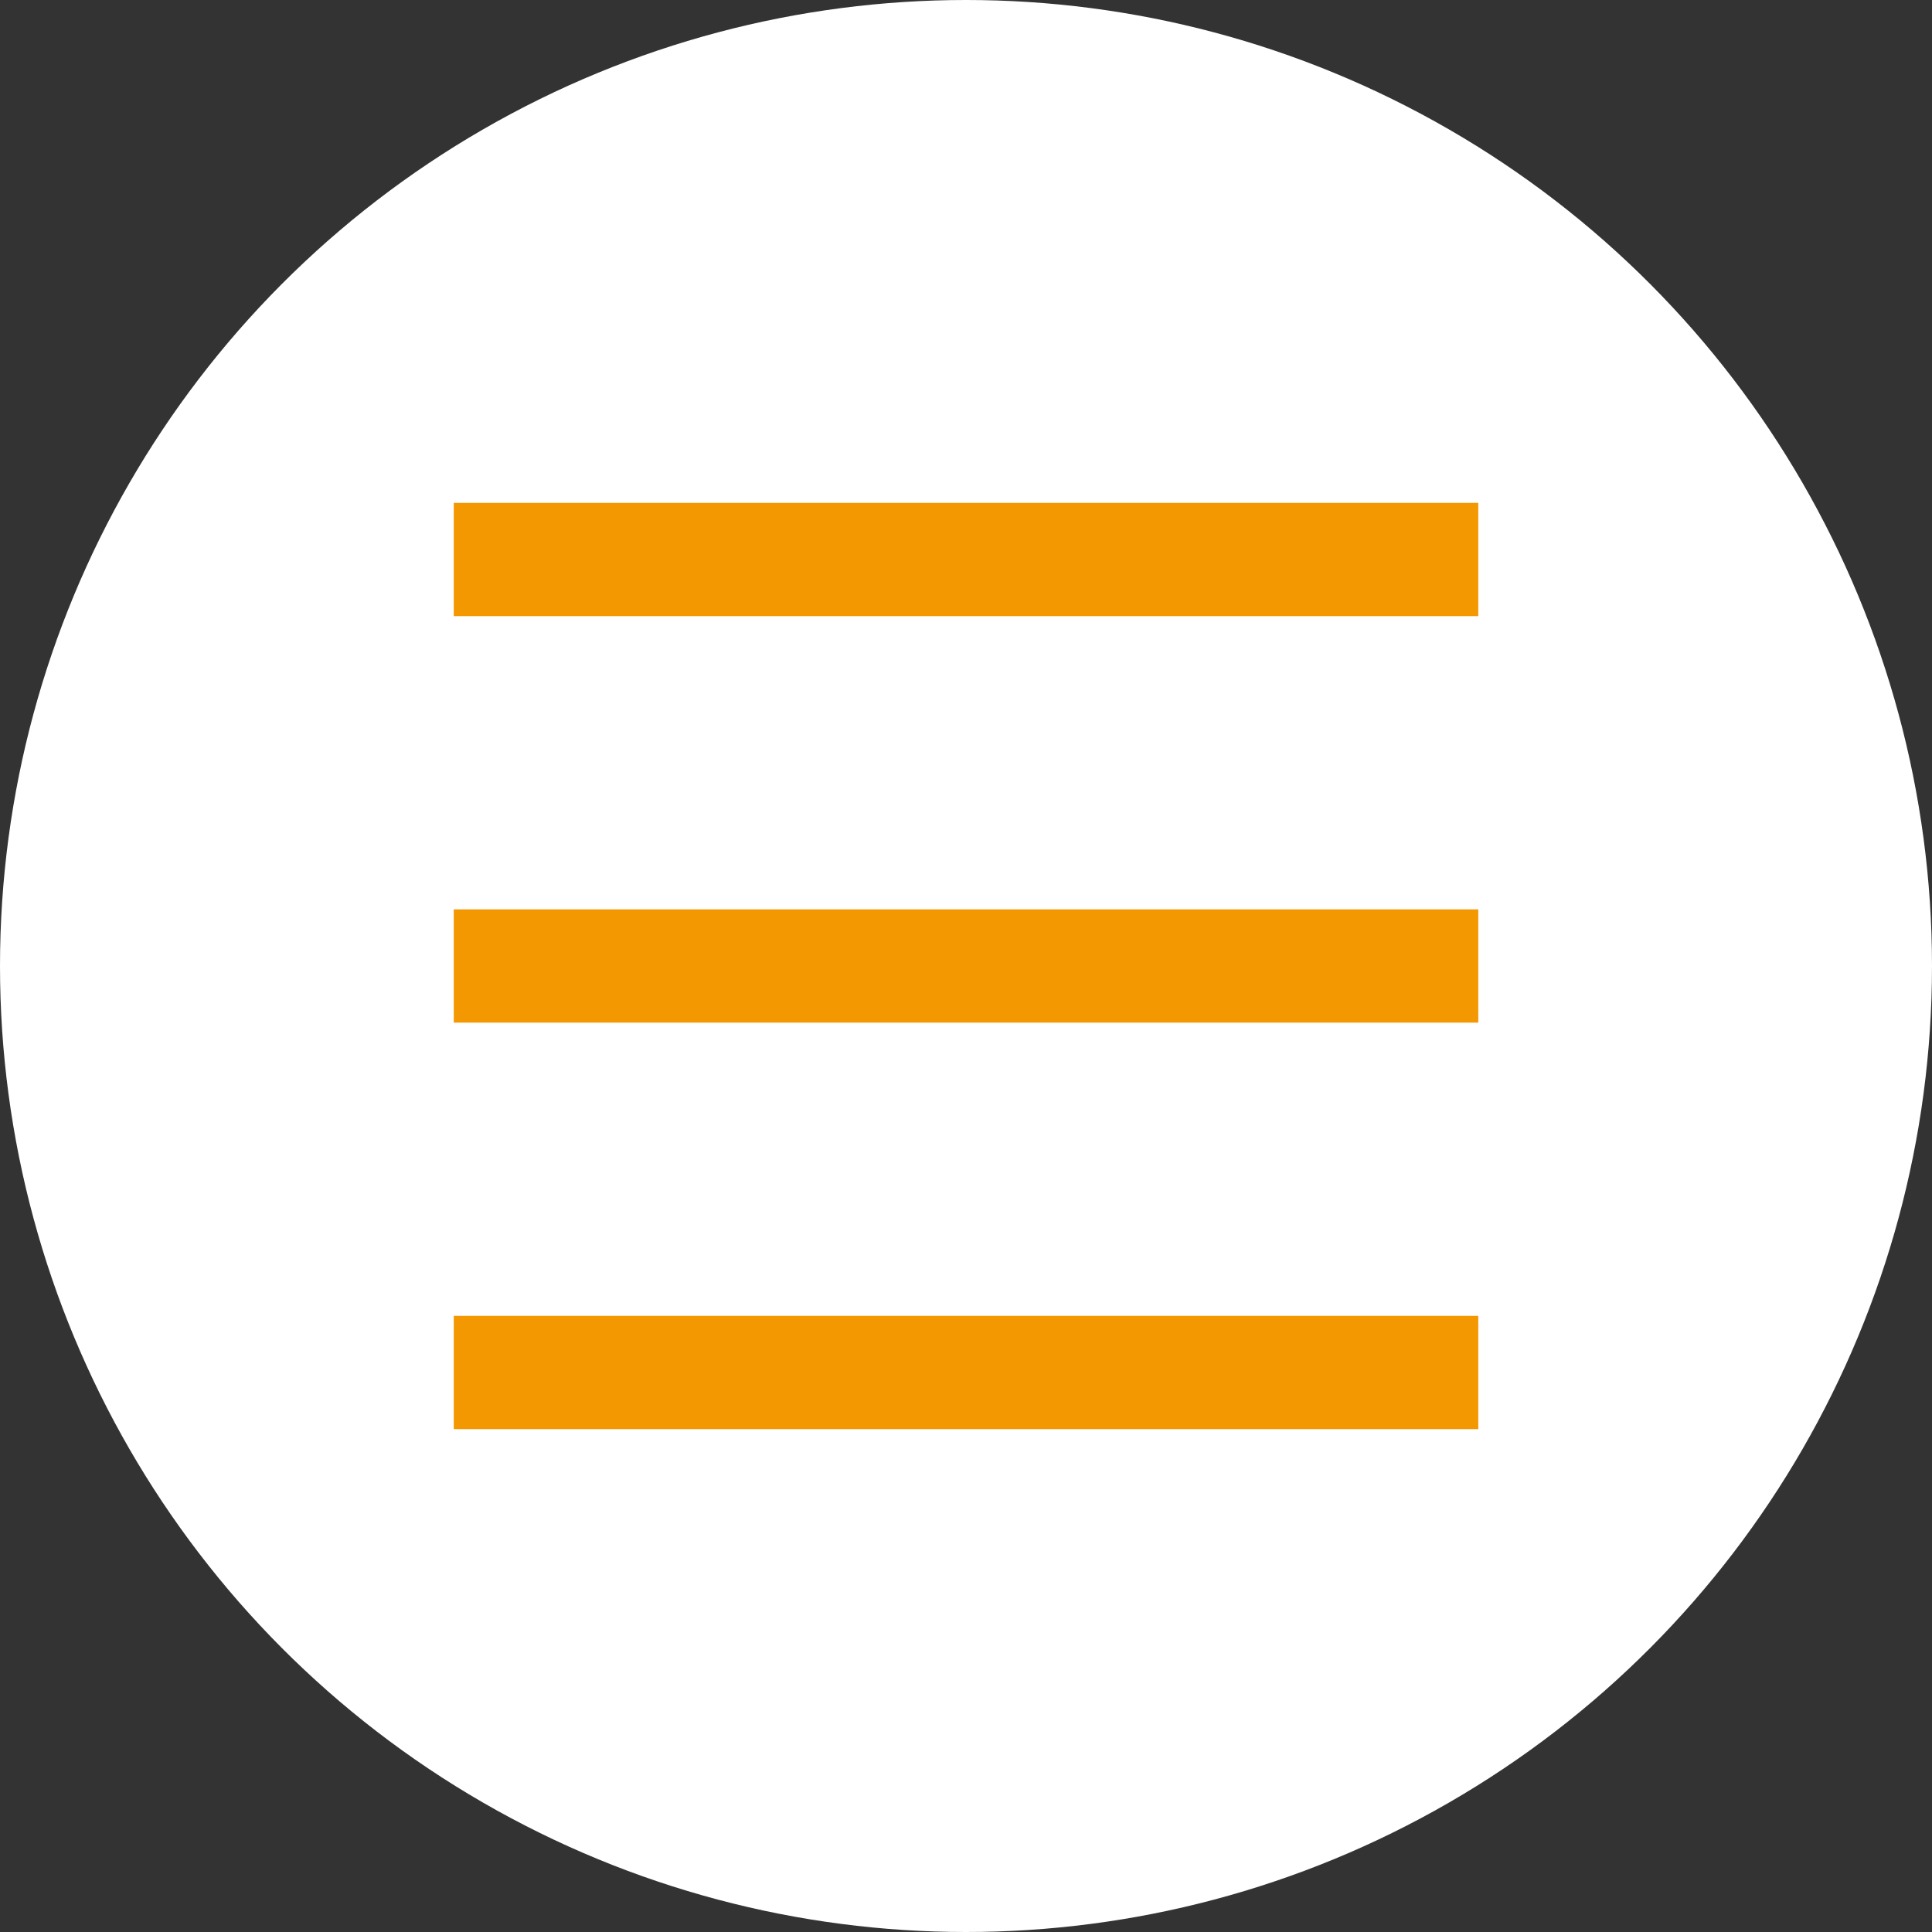
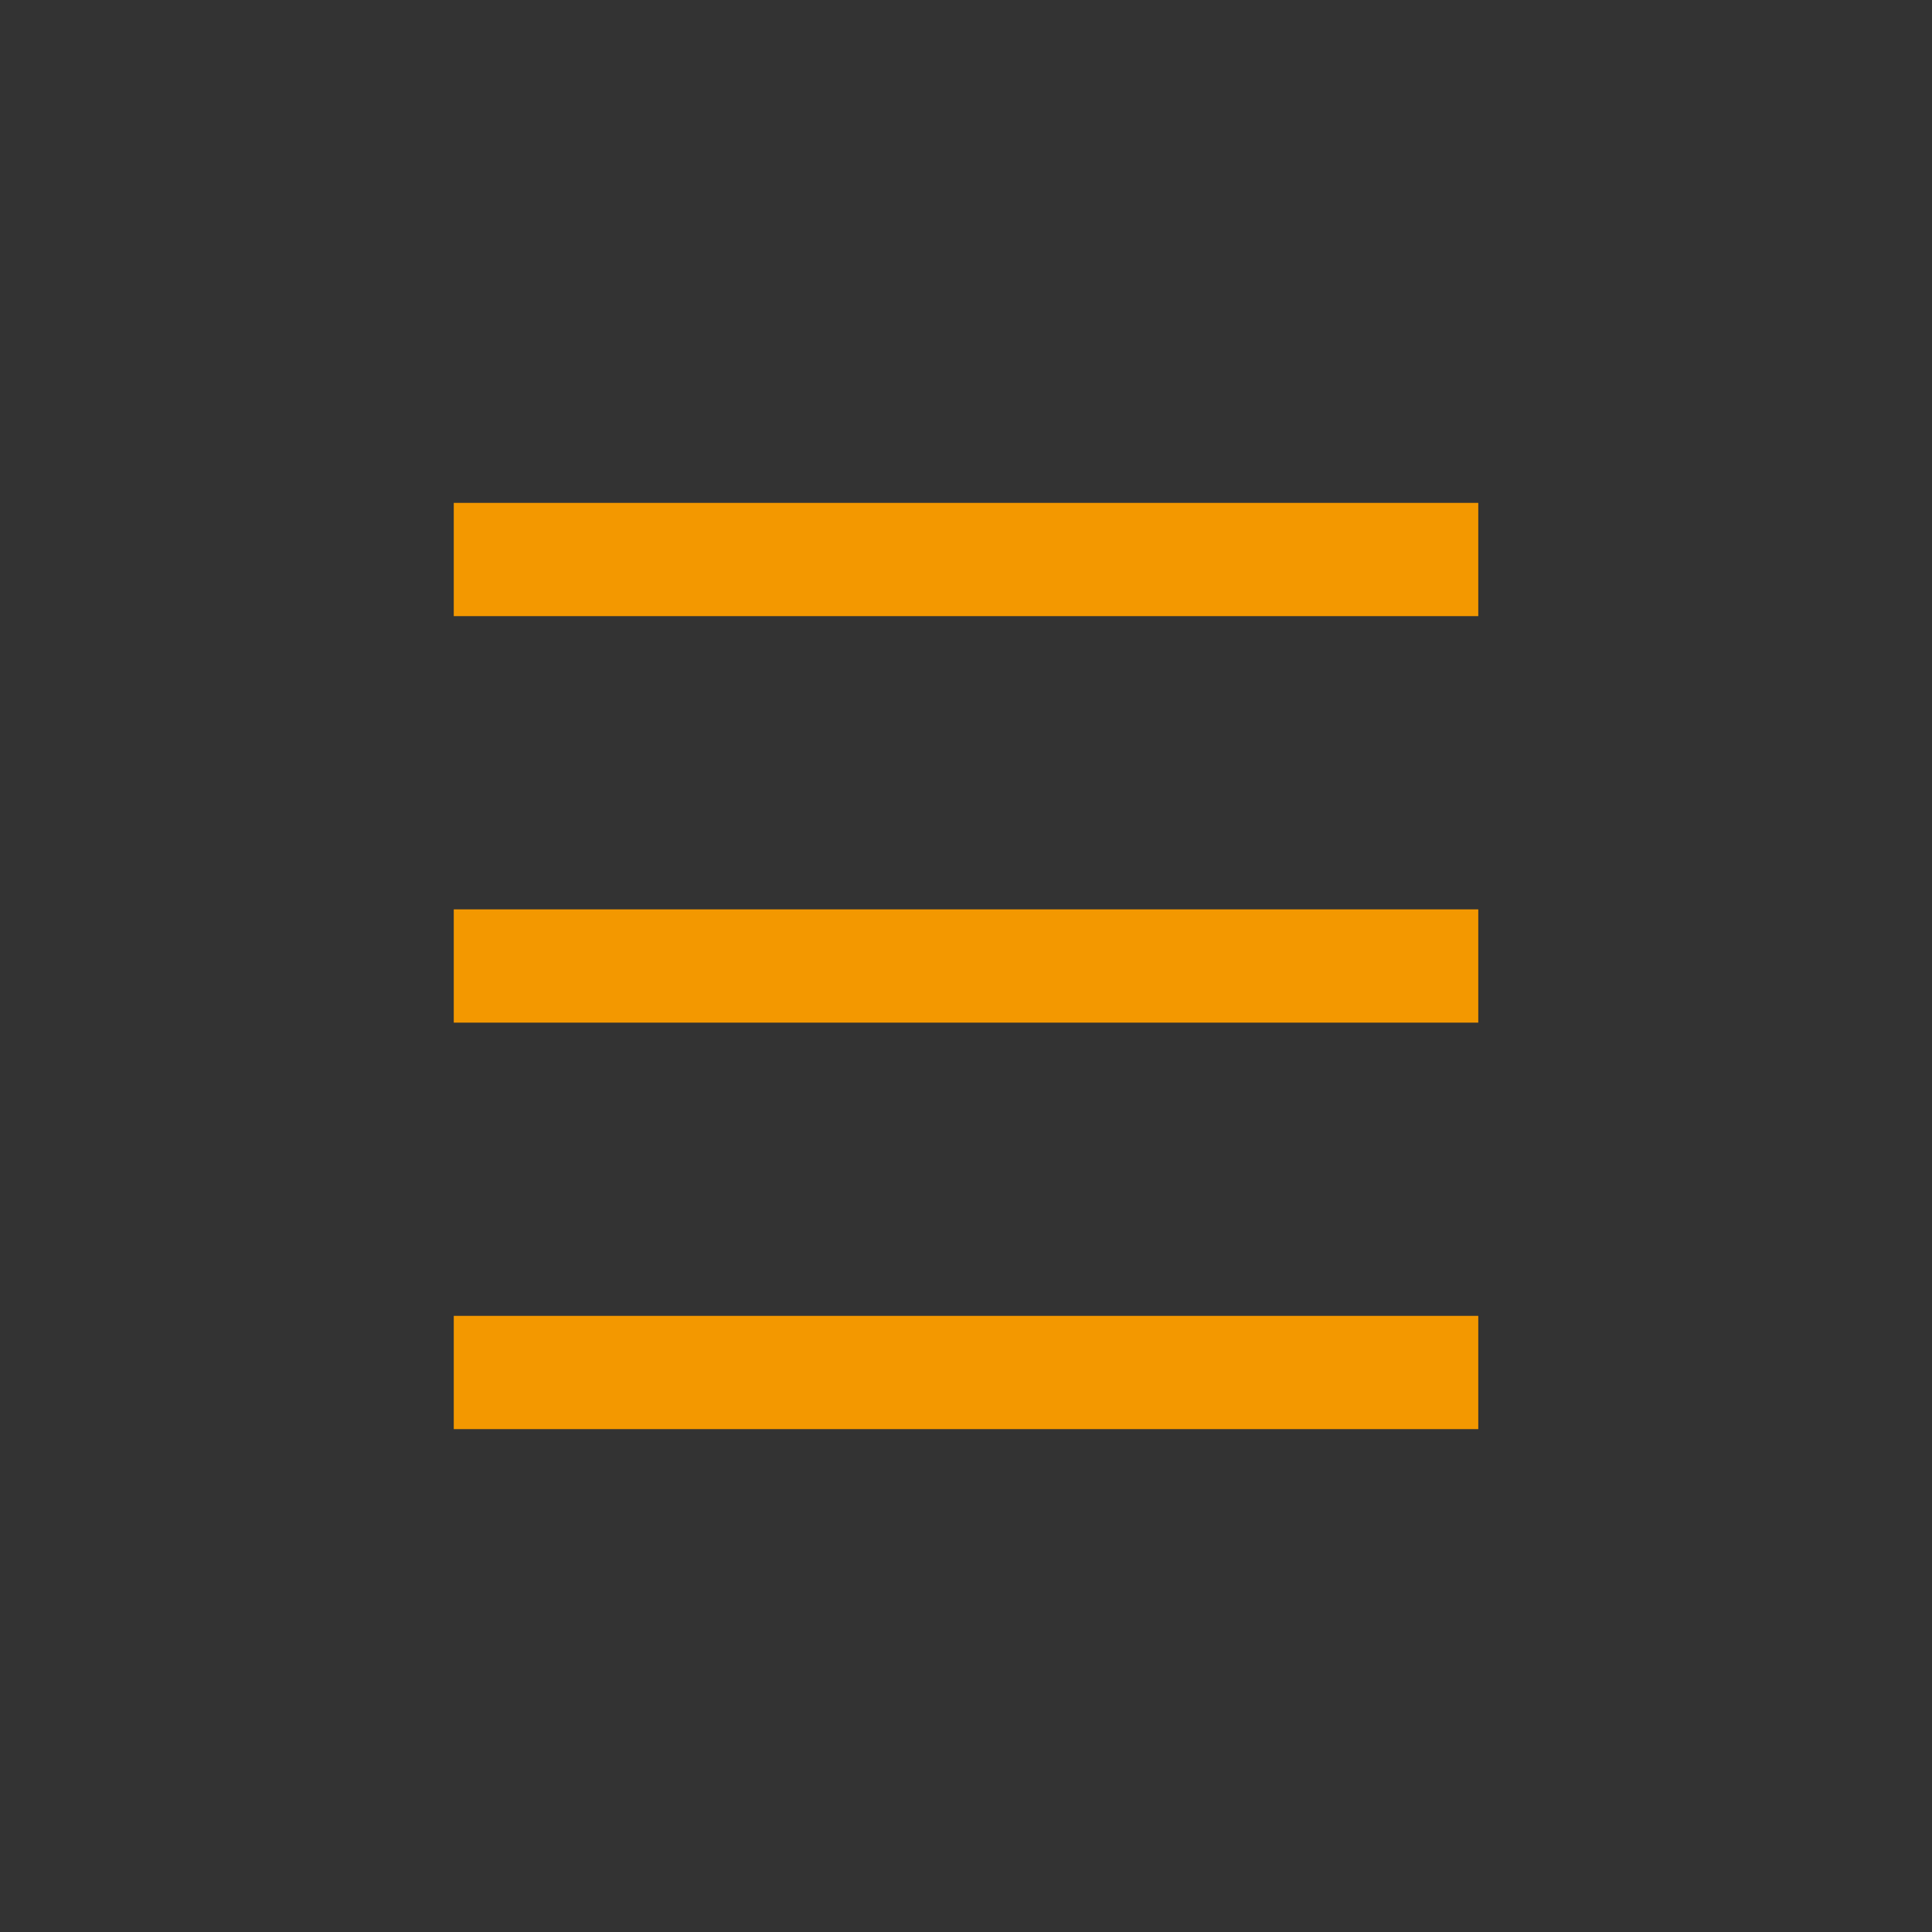
<svg xmlns="http://www.w3.org/2000/svg" width="51.174" height="51.174" viewBox="0 0 51.174 51.174">
  <rect x="0" y="0" width="51.174" height="51.174" fill="#333333" stroke="none" />
  <g id="グループ_21" data-name="グループ 21" transform="translate(-425.366 -11.913)">
-     <circle id="楕円形_2" data-name="楕円形 2" cx="25.587" cy="25.587" r="25.587" transform="translate(425.366 11.913)" fill="#fff" />
    <g id="グループ_20" data-name="グループ 20">
      <line id="線_4" data-name="線 4" x2="27.137" transform="translate(437.385 26.733)" fill="none" stroke="#f39800" stroke-miterlimit="10" stroke-width="3" />
      <line id="線_5" data-name="線 5" x2="27.137" transform="translate(437.385 48.267)" fill="none" stroke="#f39800" stroke-miterlimit="10" stroke-width="3" />
      <line id="線_6" data-name="線 6" x2="27.137" transform="translate(437.385 37.5)" fill="none" stroke="#f39800" stroke-miterlimit="10" stroke-width="3" />
    </g>
  </g>
</svg>